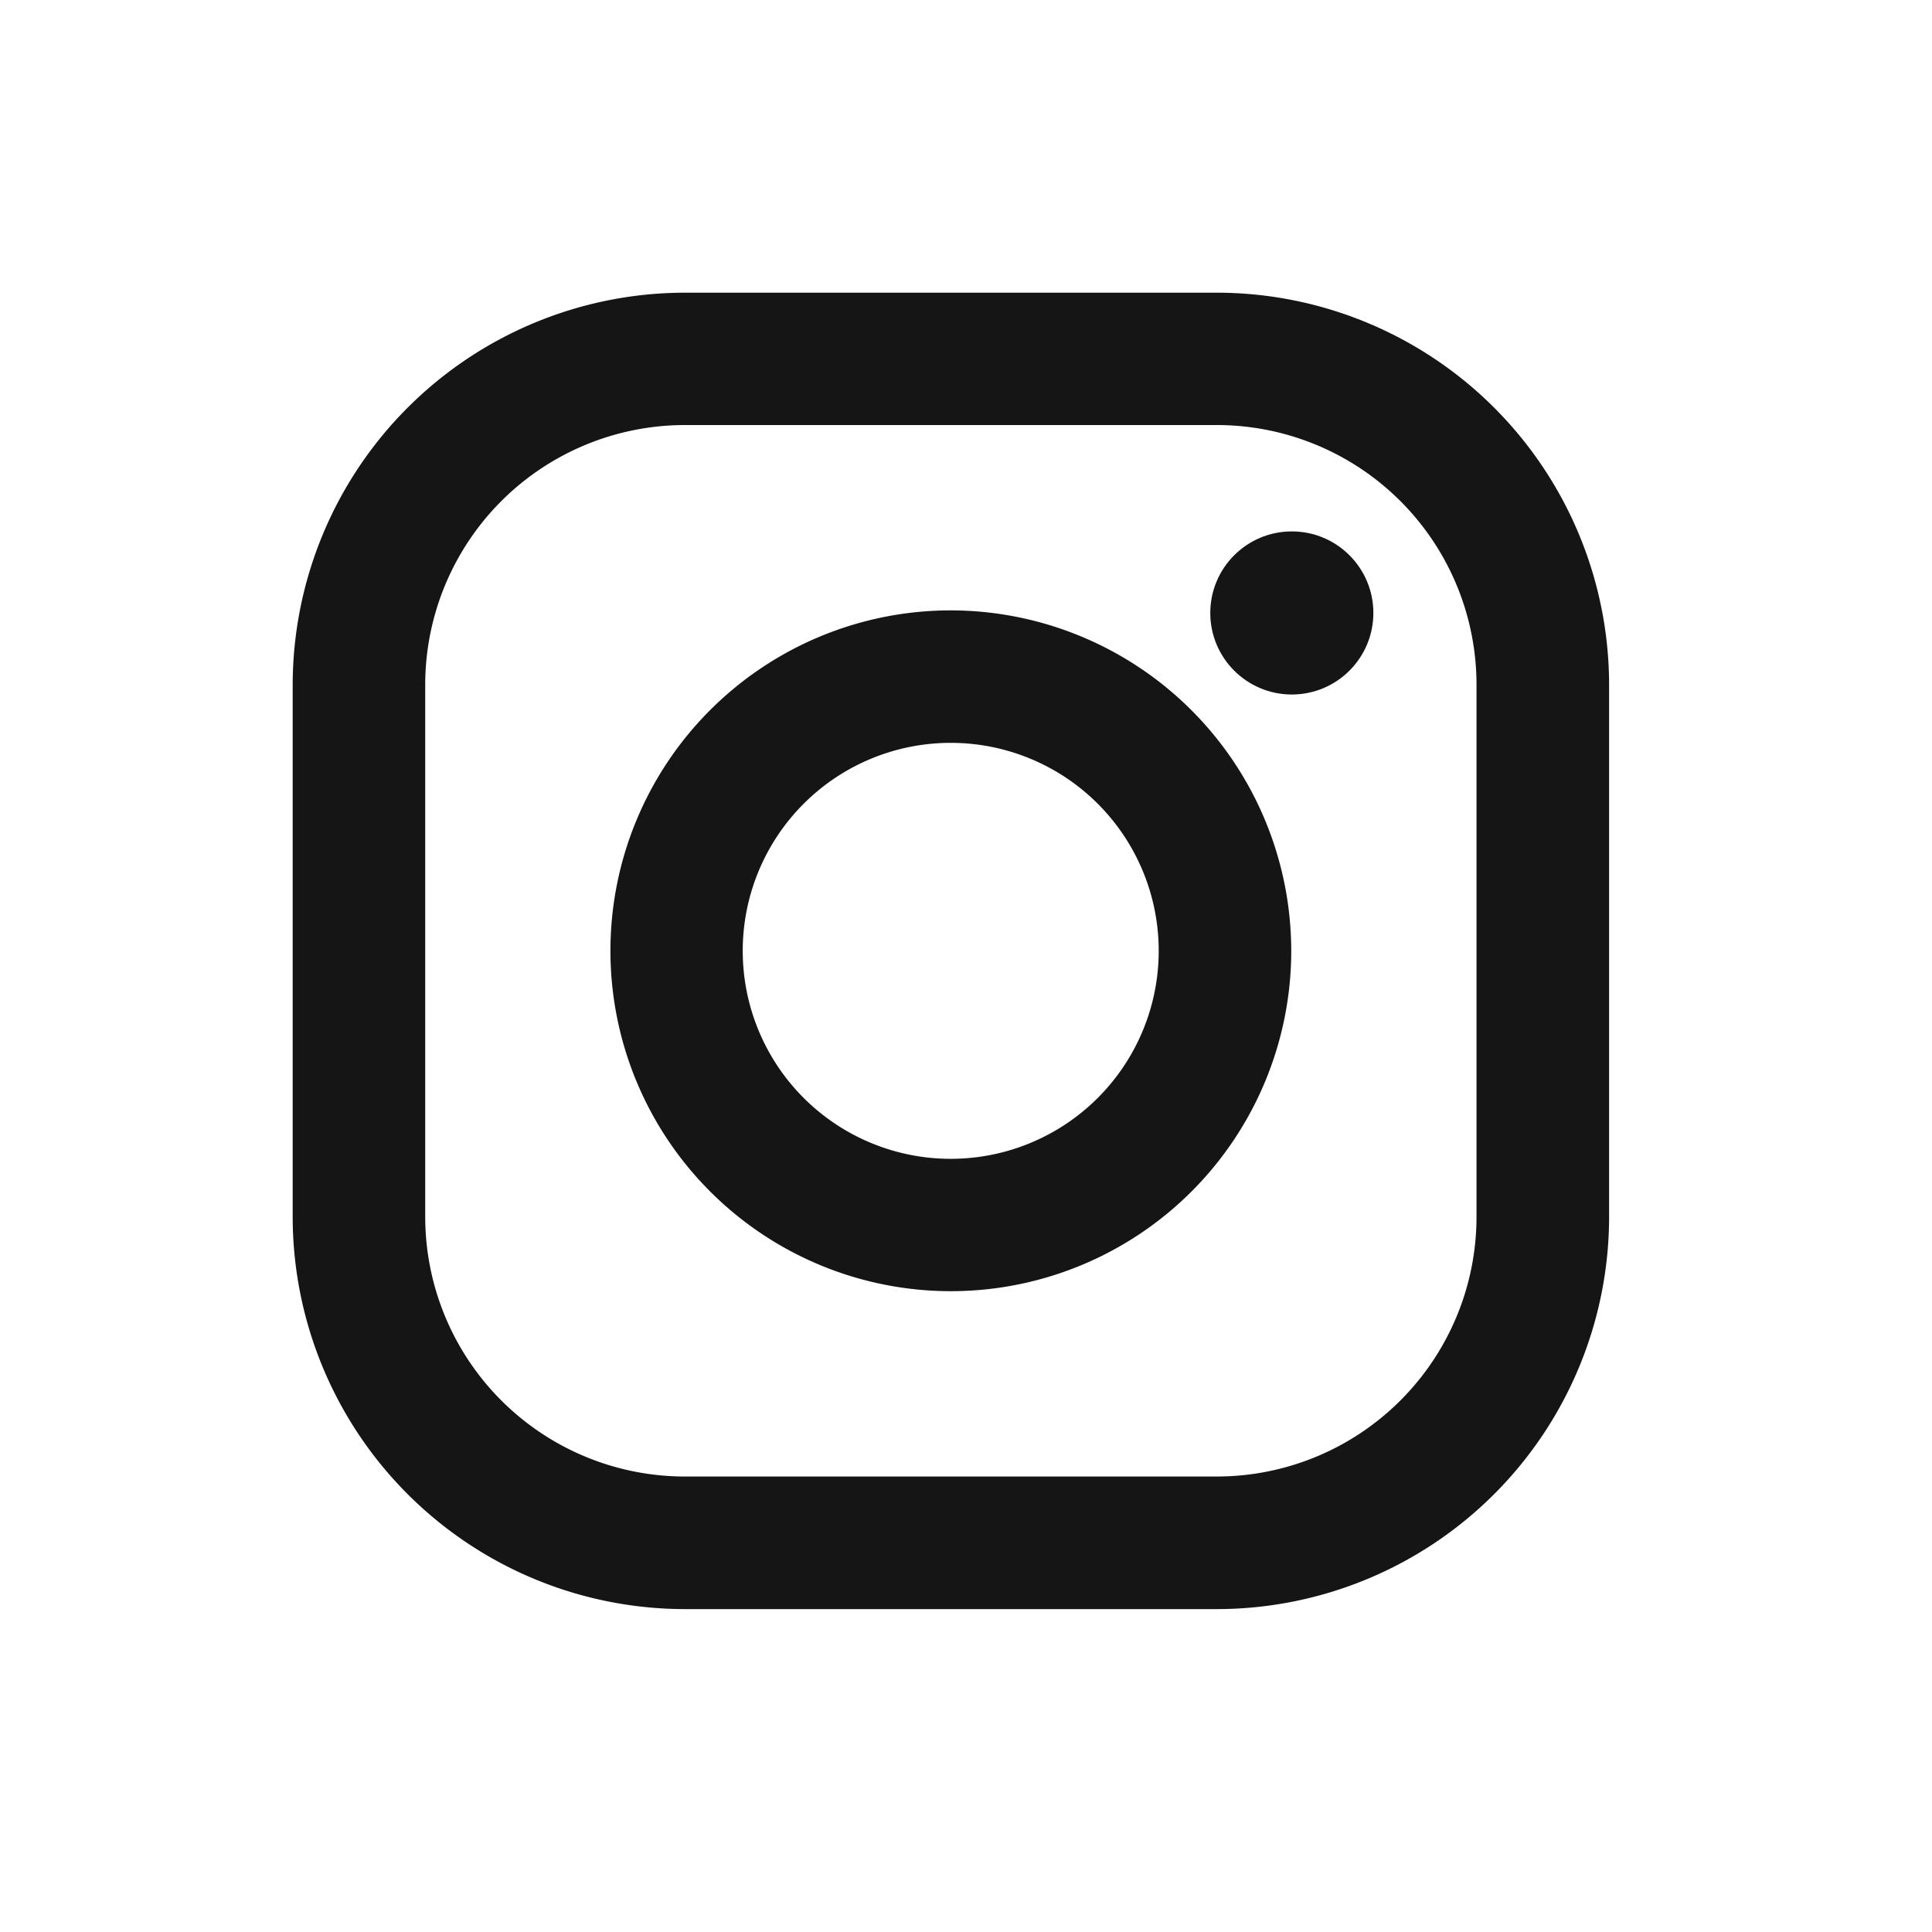
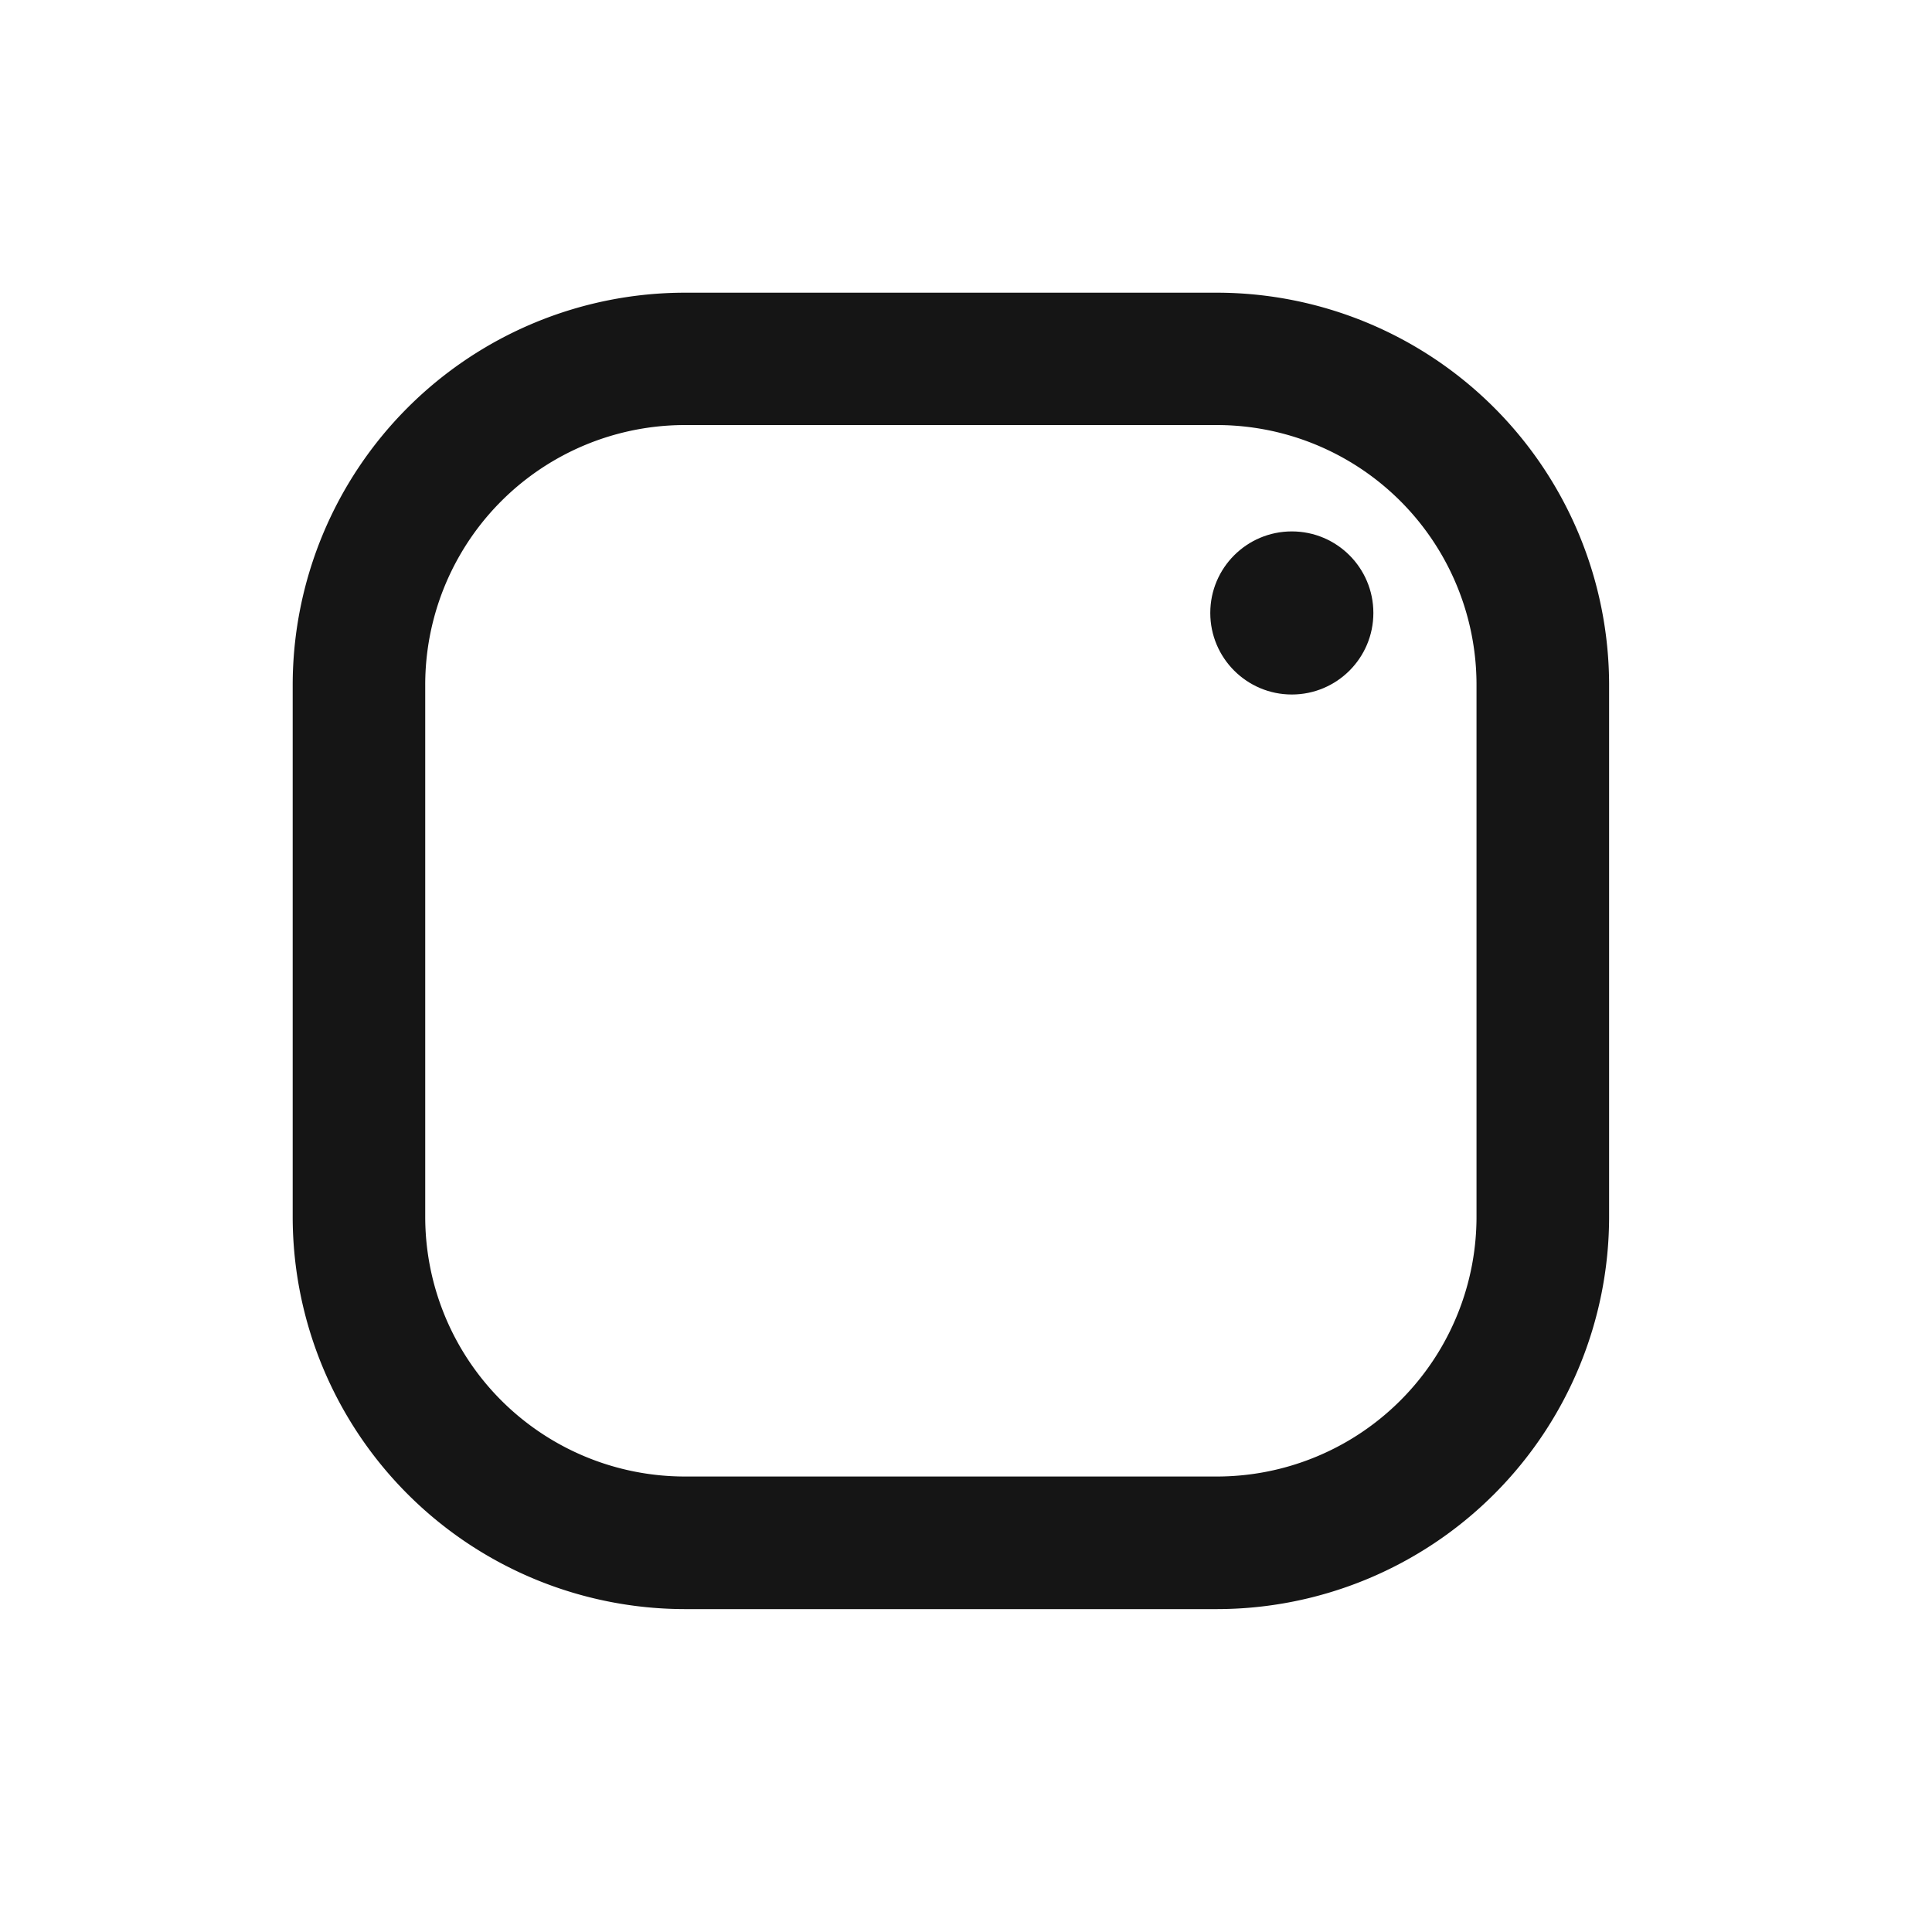
<svg xmlns="http://www.w3.org/2000/svg" width="33.004" height="33.004" viewBox="0 0 33.004 33.004">
  <g id="ico_instagram" transform="translate(17032 1619)">
    <g id="instagram" transform="translate(-17027 -1614)">
      <path id="Path_467" data-name="Path 467" d="M15.786,0H6.7A6.705,6.705,0,0,0,0,6.7v9.088a6.705,6.705,0,0,0,6.7,6.7h9.088a6.705,6.705,0,0,0,6.7-6.7V6.7a6.705,6.705,0,0,0-6.7-6.7Zm4.437,15.786a4.437,4.437,0,0,1-4.437,4.437H6.7a4.437,4.437,0,0,1-4.436-4.437V6.7A4.437,4.437,0,0,1,6.7,2.261h9.088A4.437,4.437,0,0,1,20.223,6.7v9.088Z" fill="#151515" />
-       <path id="Path_468" data-name="Path 468" d="M10.633,4.819a5.815,5.815,0,1,0,5.817,5.814,5.822,5.822,0,0,0-5.817-5.814Zm0,9.369a3.553,3.553,0,1,1,3.553-3.553A3.553,3.553,0,0,1,10.633,14.188Z" transform="translate(0.608 0.608)" fill="#151515" />
      <circle id="Ellipse_63" data-name="Ellipse 63" cx="1.393" cy="1.393" r="1.393" transform="translate(15.675 4.078)" fill="#151515" />
    </g>
    <g id="facebook" transform="translate(-17108 -1570)">
      <rect id="Rectangle_496" data-name="Rectangle 496" width="33.004" height="33.004" transform="translate(109.004 -15.996) rotate(180)" fill="#151515" opacity="0" />
    </g>
  </g>
</svg>